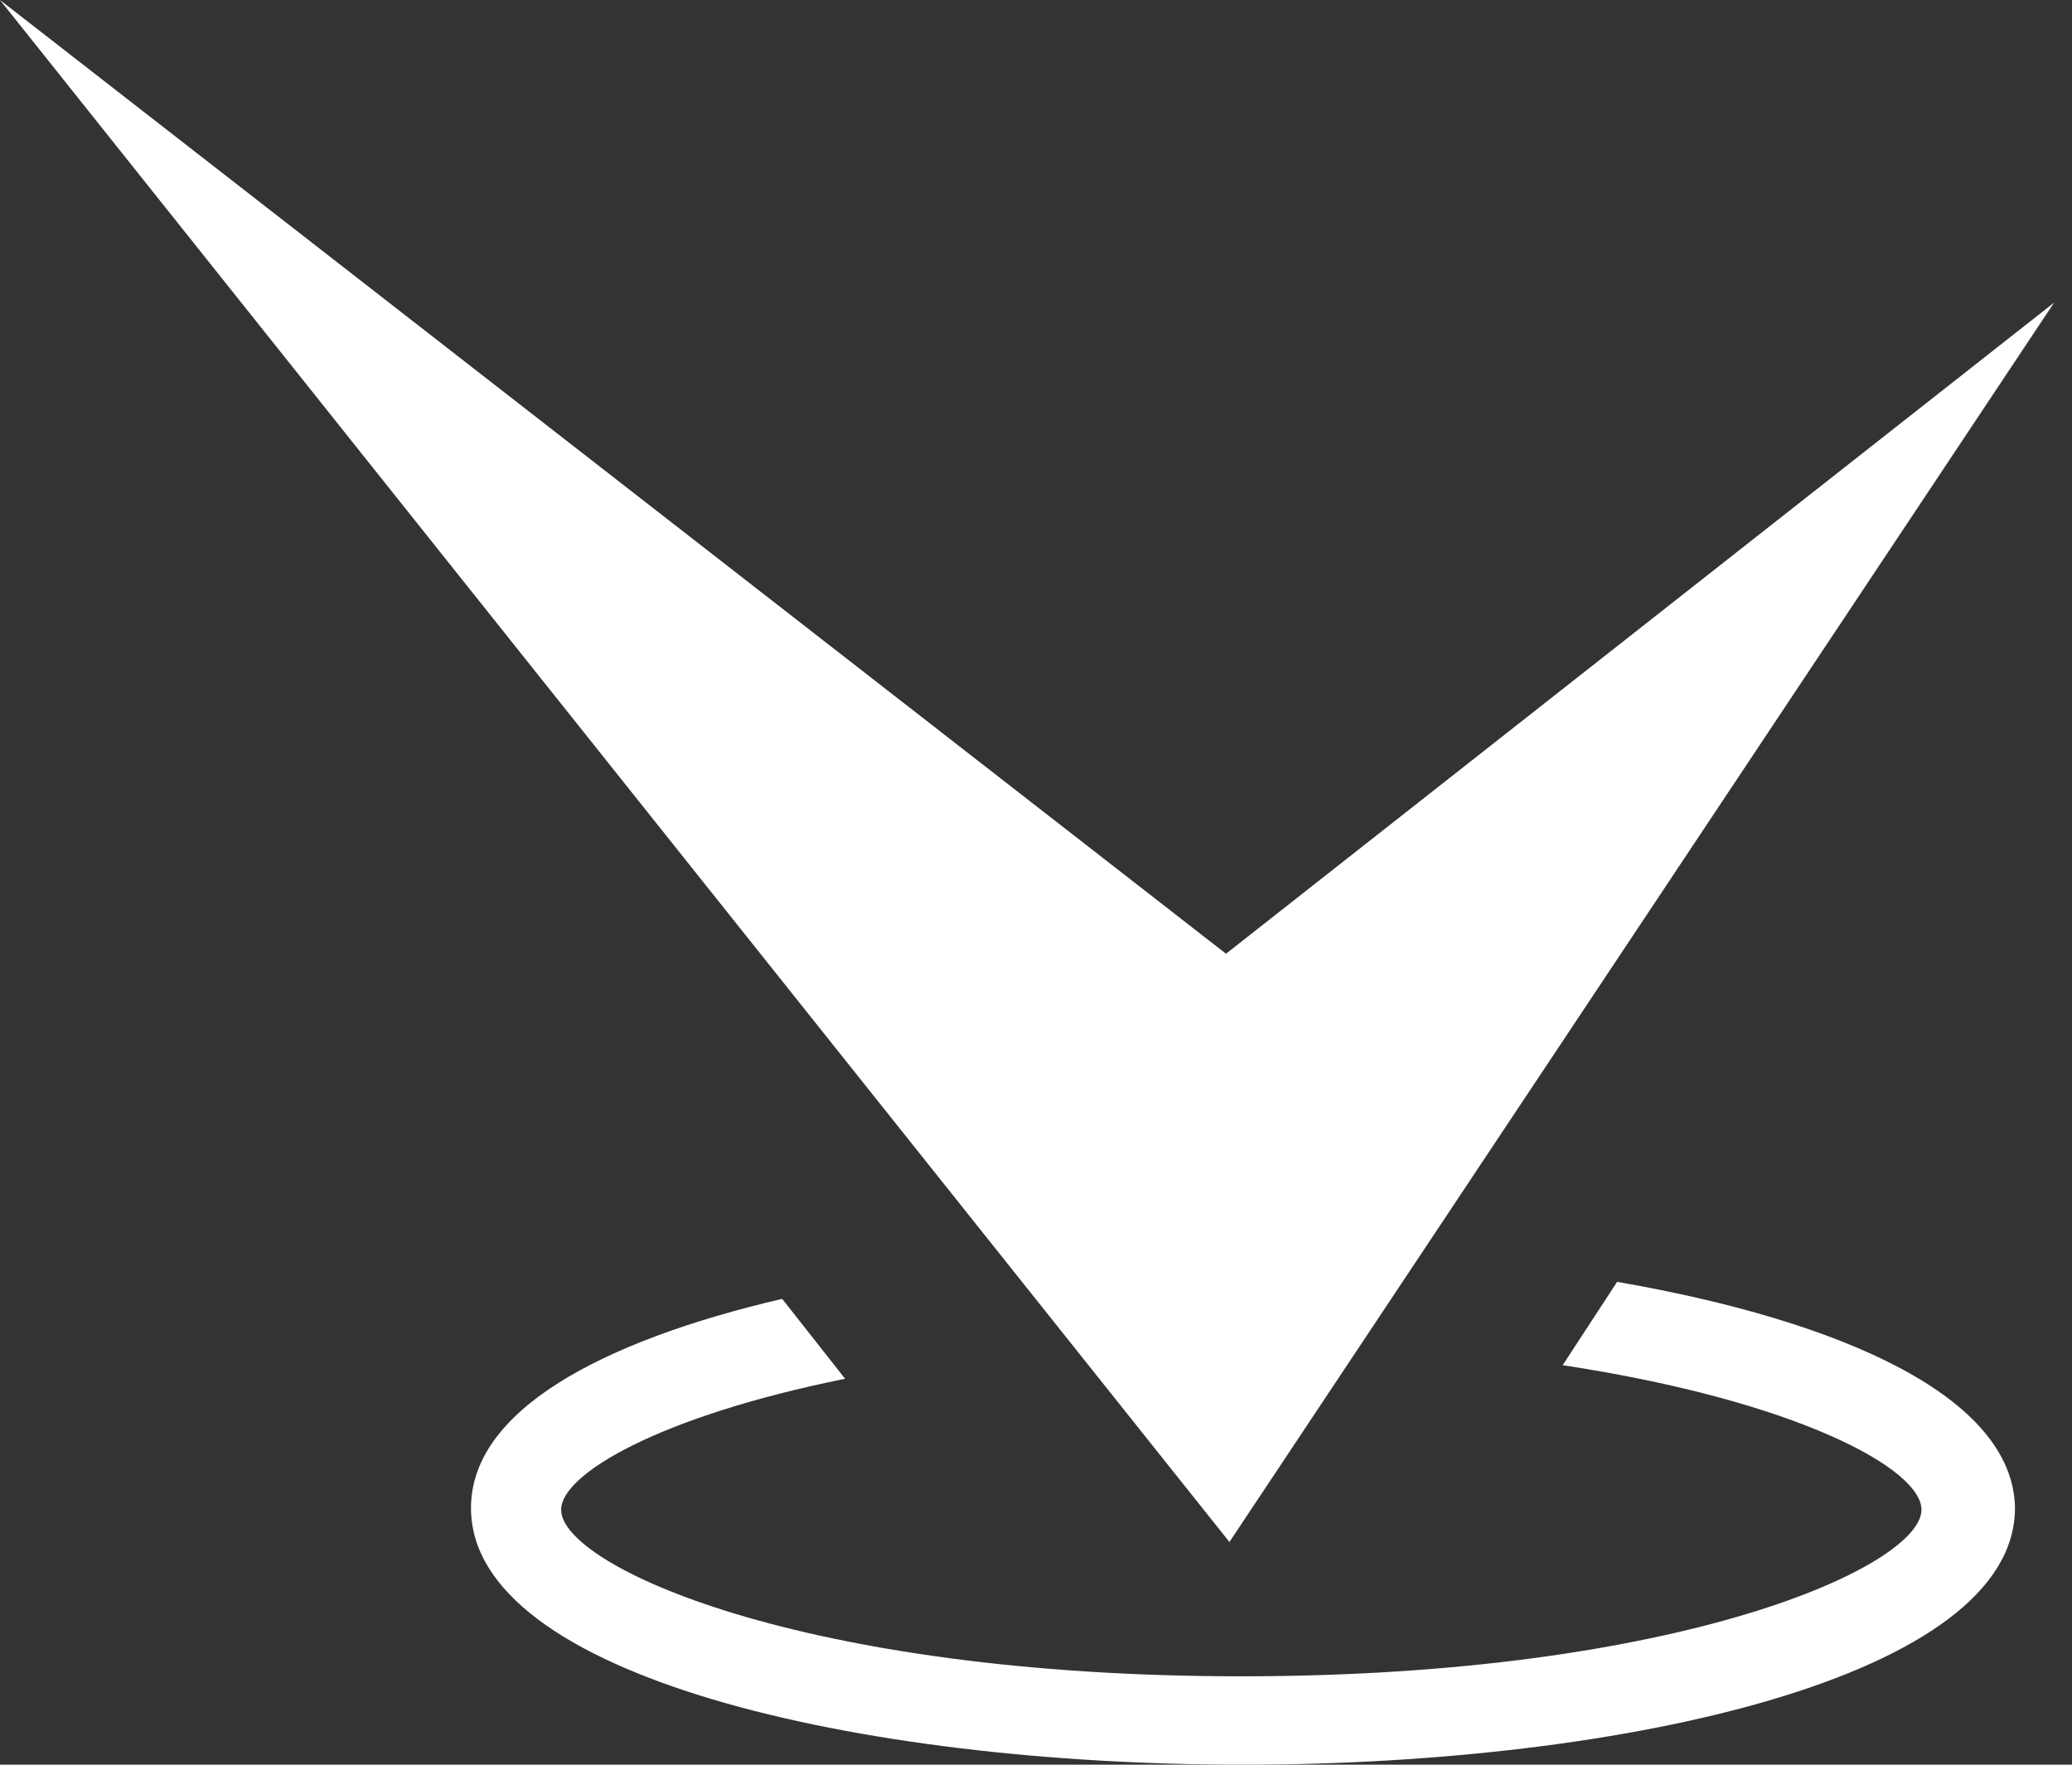
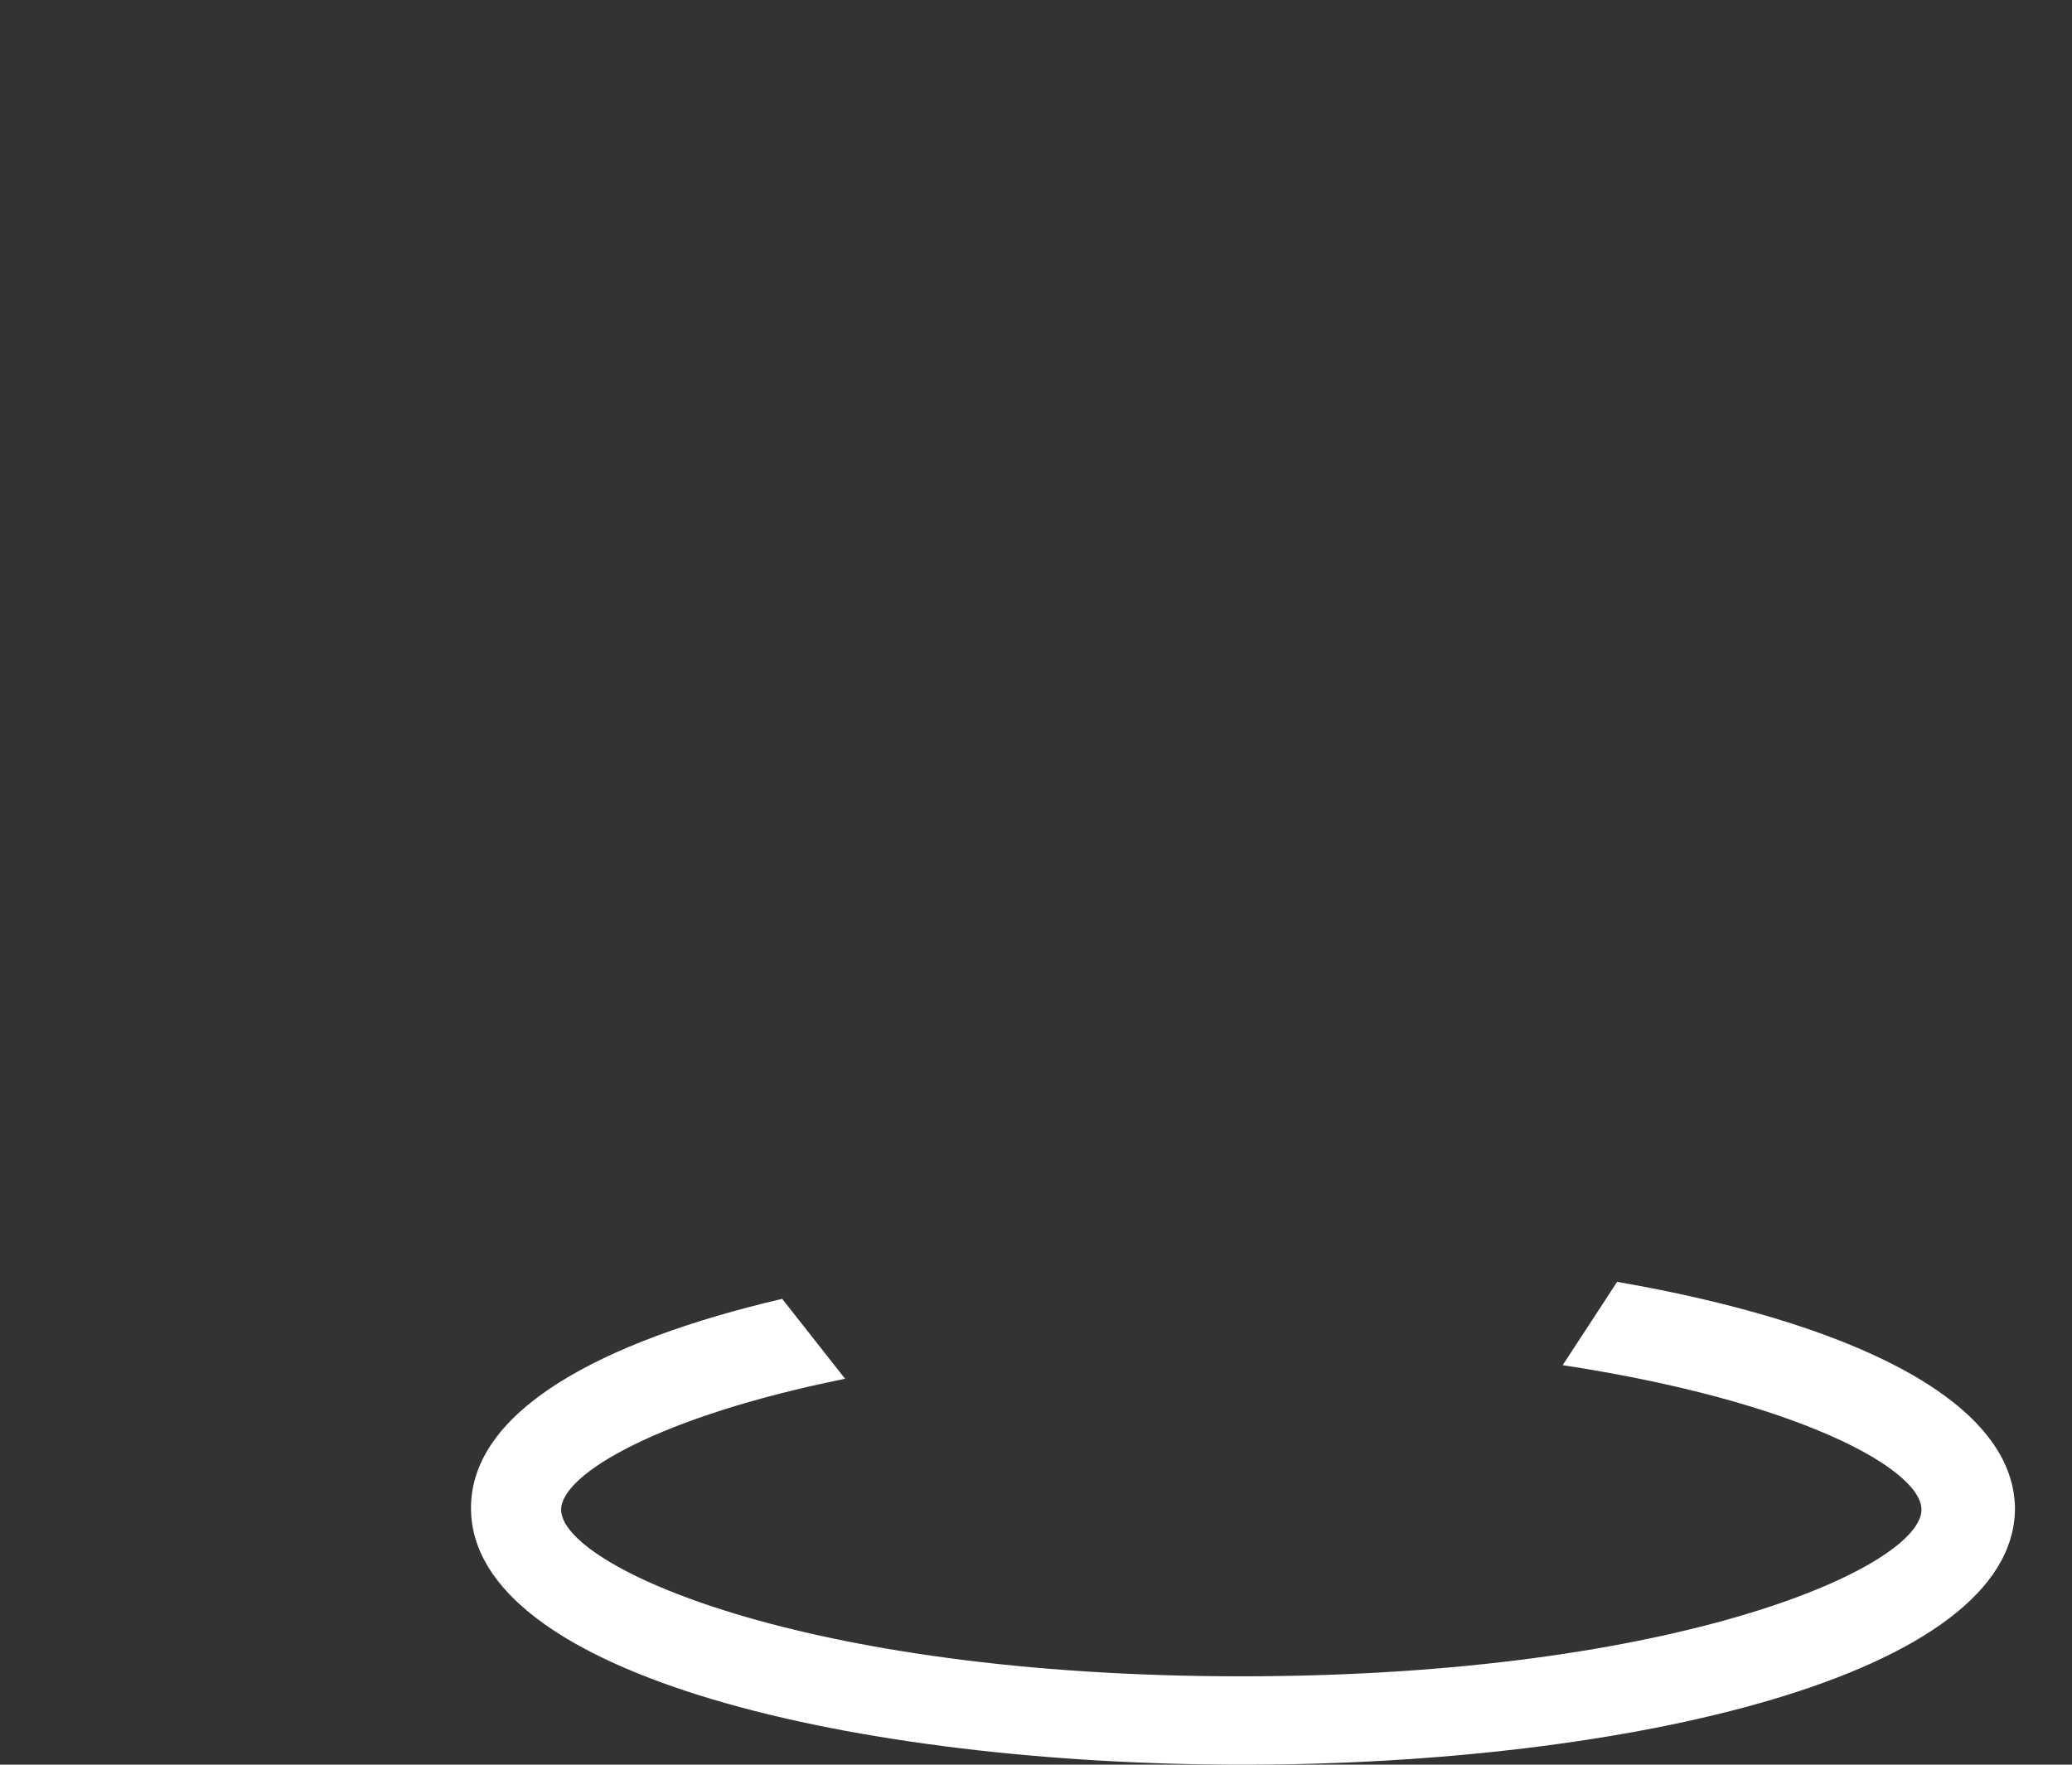
<svg xmlns="http://www.w3.org/2000/svg" width="54" height="46" viewBox="0 0 54 46" fill="none">
  <rect x="0" y="0" width="54" height="46" fill="#333333" stroke="none" />
  <g id="Group 524">
    <g id="Vector">
-       <path d="M32.041 40.195L0 0L31.952 24.861L53.534 7.888L32.041 40.195Z" fill="white" />
      <path d="M40.726 35.586L42.145 33.414C48.038 34.434 52.47 36.428 52.514 39.308C52.514 43.696 42.366 46 32.395 46C22.38 46 12.275 43.696 12.275 39.308C12.275 36.782 15.643 34.965 20.385 33.857L22.025 35.94C17.195 36.915 14.624 38.422 14.624 39.353C14.624 40.815 20.873 43.696 32.351 43.696C43.828 43.696 50.077 40.815 50.077 39.353C50.077 38.289 46.842 36.516 40.726 35.586Z" fill="white" />
    </g>
  </g>
</svg>